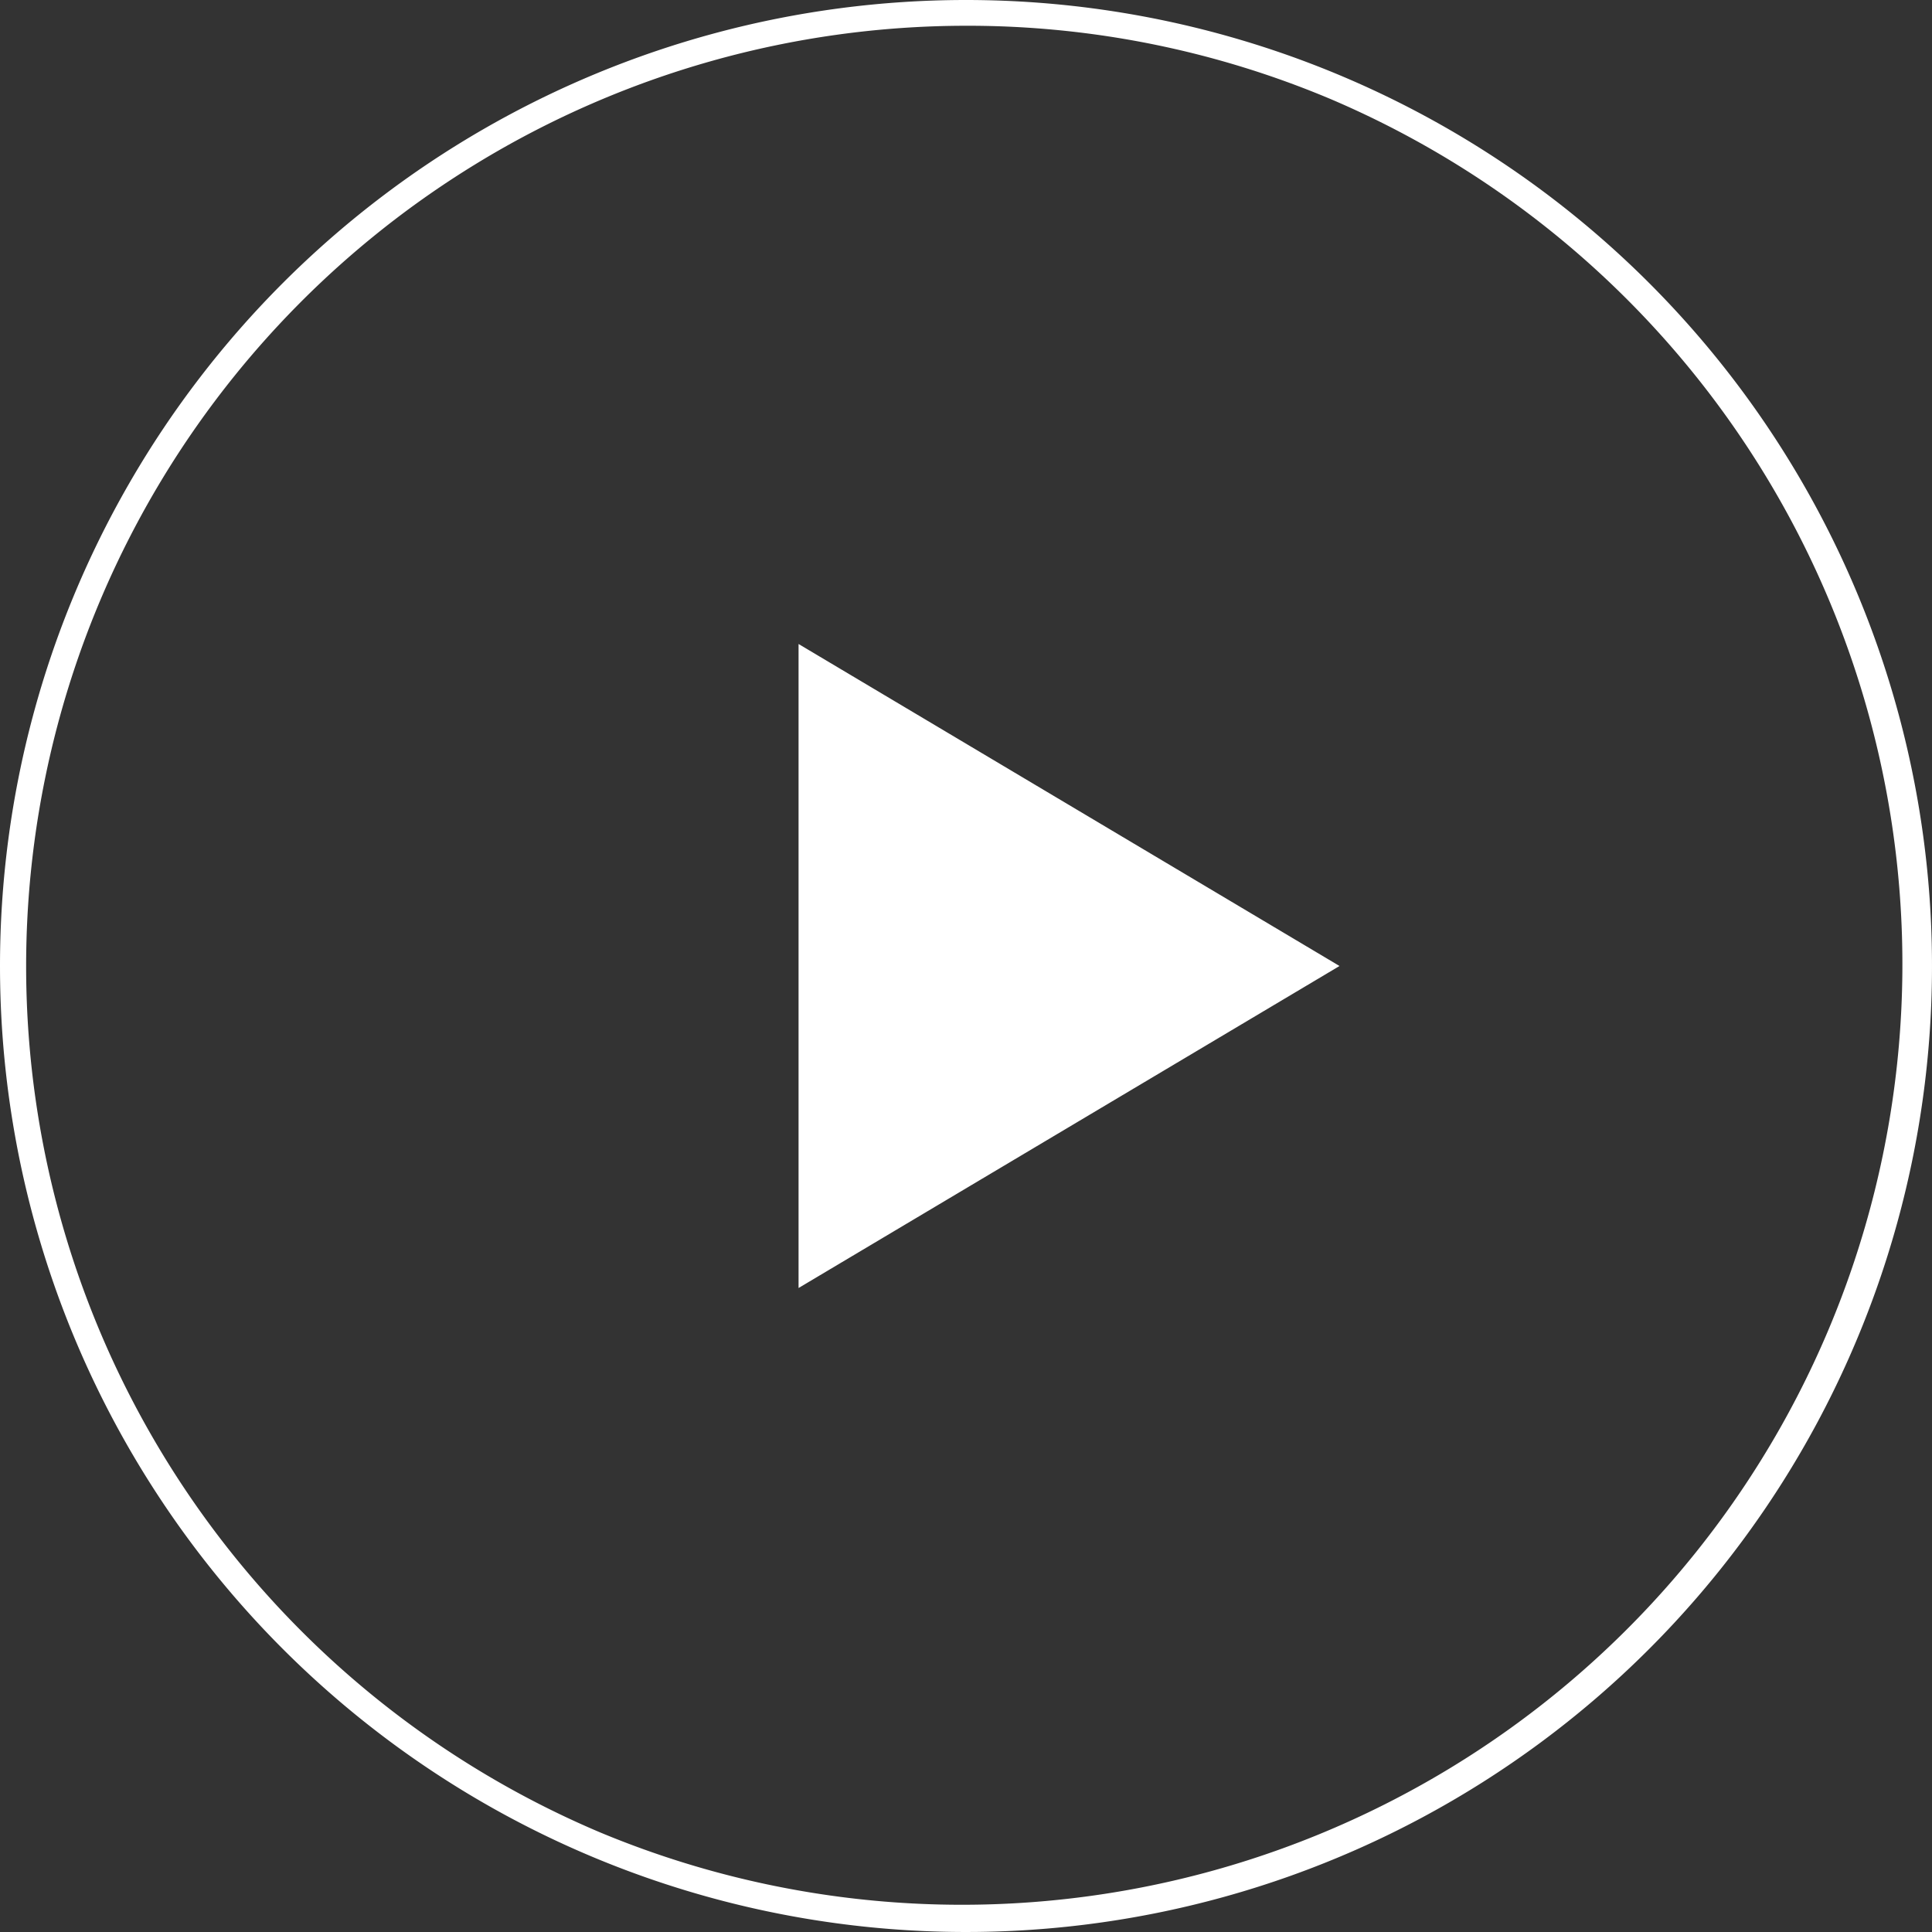
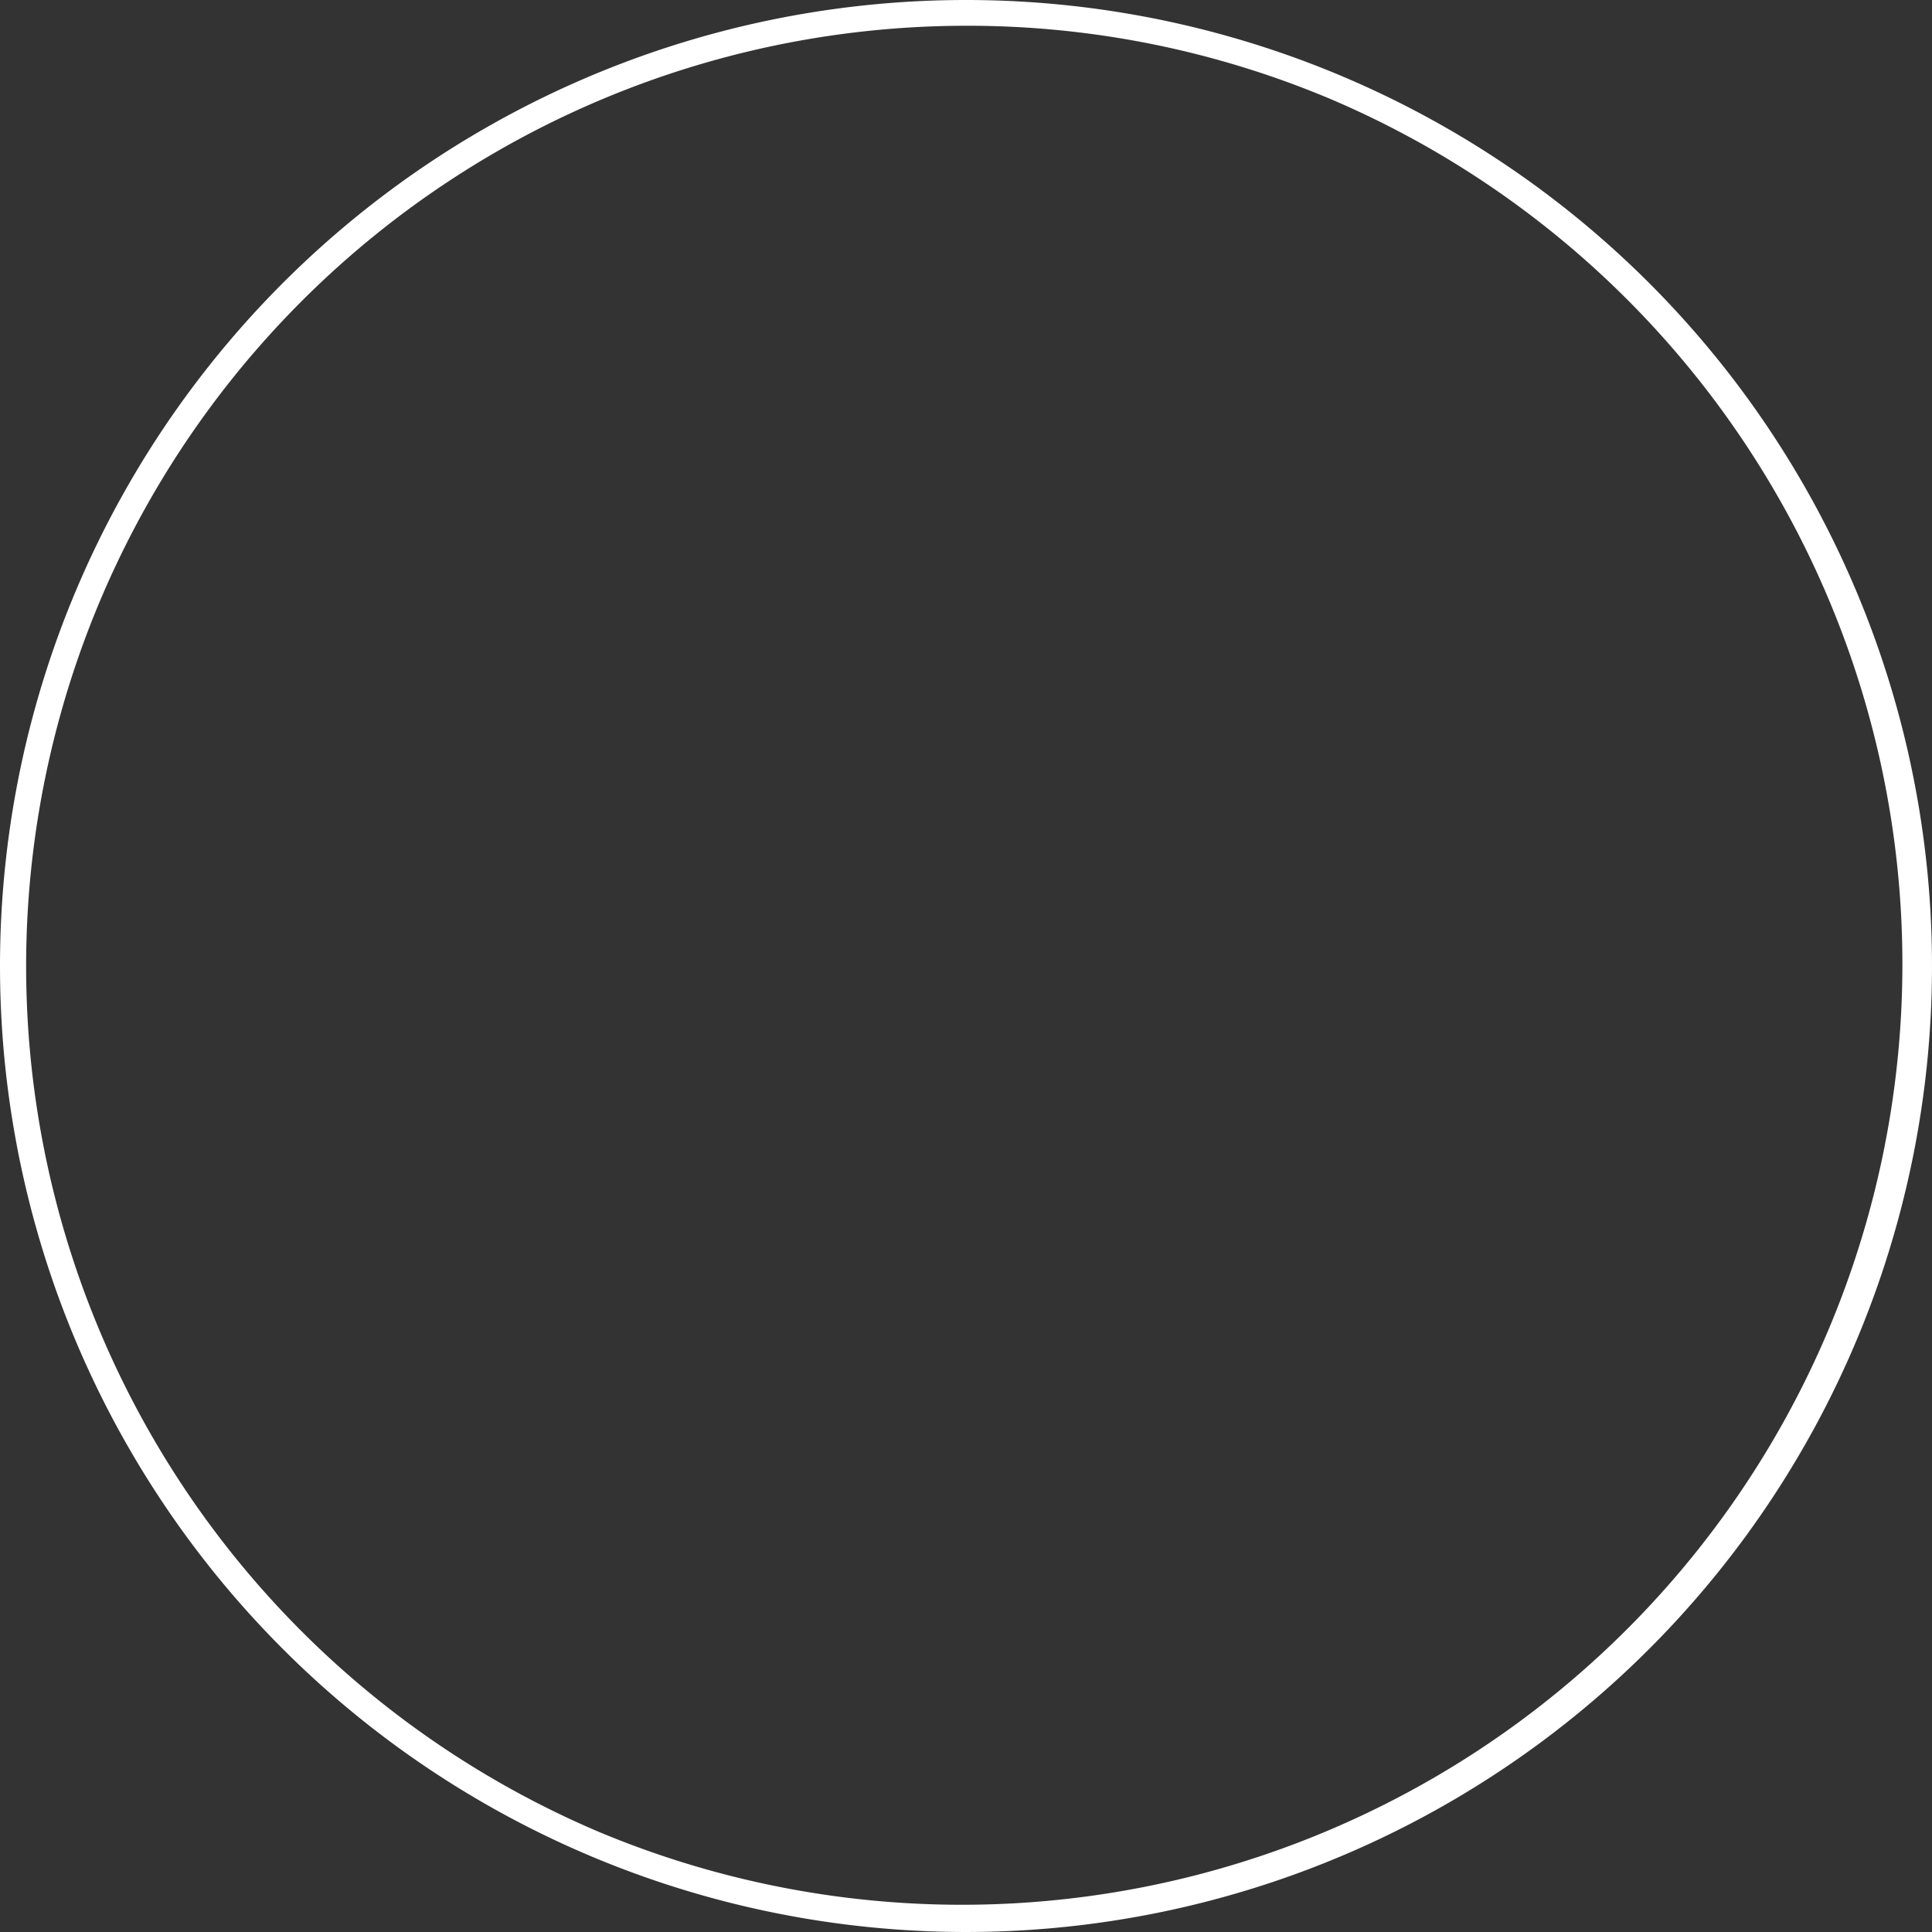
<svg xmlns="http://www.w3.org/2000/svg" width="75" height="75" viewBox="0 0 75 75">
  <rect x="0" y="0" width="75" height="75" fill="#333333" stroke="none" />
  <g fill="#fff">
    <path data-name="楕円形 402" d="M37.5 1a36.51 36.51 0 00-14.207 70.132A36.51 36.51 0 0051.707 3.868 36.27 36.27 0 0037.5 1m0-1A37.5 37.5 0 110 37.5 37.5 37.5 0 0137.5 0z" />
-     <path data-name="Polygon 78" d="M52 37.5L31 50V25z" />
  </g>
</svg>